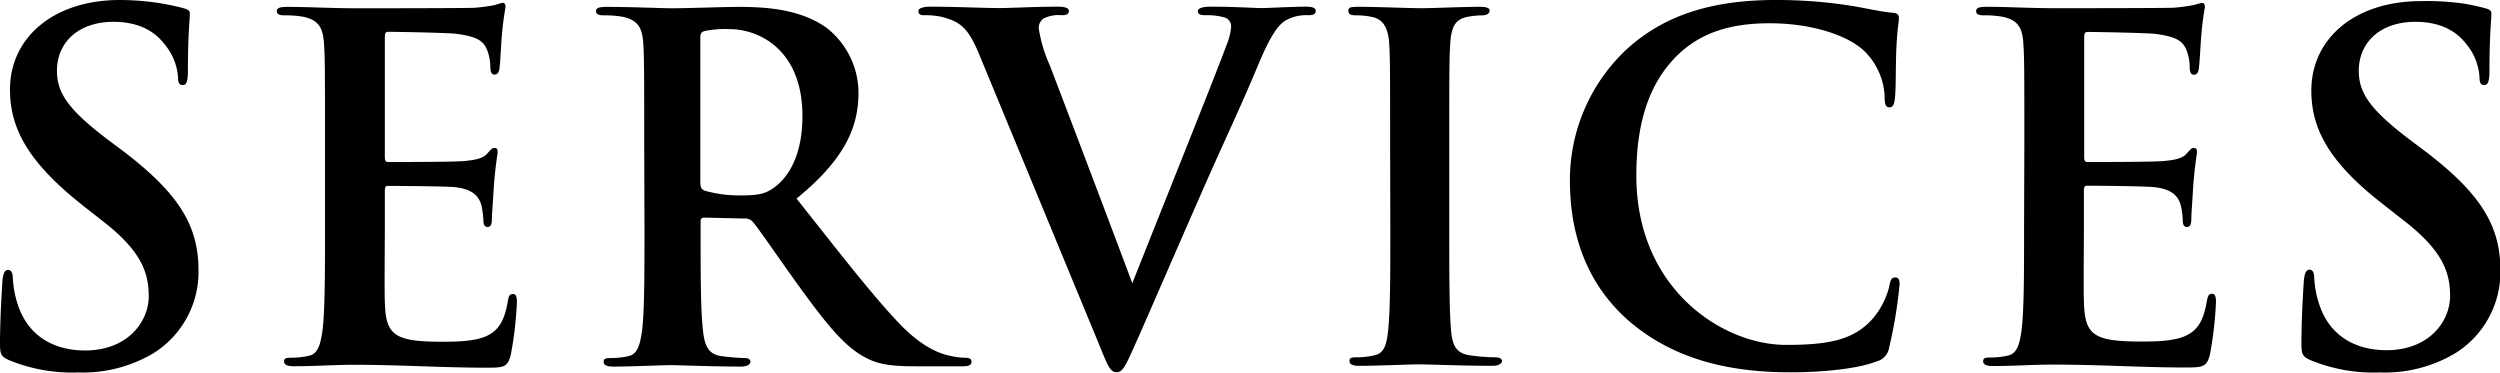
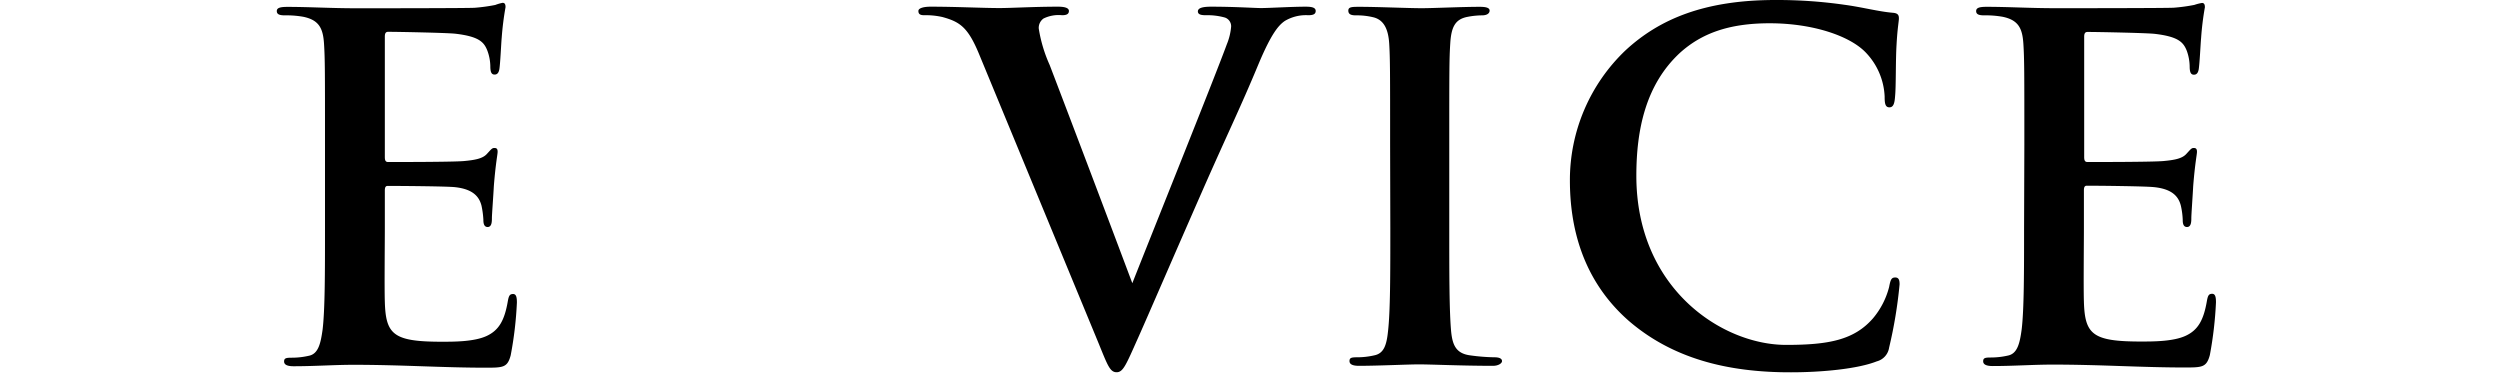
<svg xmlns="http://www.w3.org/2000/svg" viewBox="0 0 363.08 54.1">
  <title>services</title>
  <g id="Layer_2" data-name="Layer 2">
    <g id="レイヤー_10" data-name="レイヤー 10">
-       <path d="M1.31,52.3C.21,51.82,0,51.47,0,50c0-3.8.28-7.94.34-9s.28-1.8.83-1.8.69.62.69,1.18a14.94,14.94,0,0,0,.62,3.52c1.52,5.1,5.59,7,9.87,7,6.21,0,9.25-4.2,9.25-7.86,0-3.38-1-6.56-6.77-11l-3.17-2.49C4.07,23.46,1.45,18.63,1.45,13,1.45,5.45,7.8,0,17.39,0a38.09,38.09,0,0,1,6.35.55c1.17.21,2.07.42,2.83.62s1,.35,1,.83c0,.9-.28,2.9-.28,8.28,0,1.52-.2,2.07-.75,2.07s-.69-.41-.69-1.24A8.4,8.4,0,0,0,24,6.55c-1-1.31-3-3.38-7.52-3.38-5.11,0-8.21,3-8.21,7.11,0,3.18,1.59,5.59,7.31,9.94l1.94,1.45c8.35,6.28,11.31,11,11.31,17.59a13.93,13.93,0,0,1-6.48,12,20,20,0,0,1-11,2.83A23.92,23.92,0,0,1,1.31,52.3Z" />
      <path d="M47.2,21c0-10.49,0-12.42-.14-14.63s-.69-3.45-3-3.93a13.94,13.94,0,0,0-2.69-.21c-.76,0-1.17-.14-1.17-.62S40.71,1,41.75,1c3.17,0,6.34.2,9.93.2,2.21,0,15.94,0,17.25-.07a25.41,25.41,0,0,0,3-.41A6.34,6.34,0,0,1,73,.41c.35,0,.42.28.42.63a43.4,43.4,0,0,0-.56,4.48c-.07.69-.2,3.73-.34,4.55-.07.35-.21.76-.69.76s-.62-.41-.62-1.24a6.8,6.8,0,0,0-.42-2.21c-.48-1.24-1.17-2.07-4.62-2.48-1.17-.14-8.42-.28-9.8-.28-.34,0-.48.21-.48.69V22.77c0,.48.07.76.48.76,1.52,0,9.46,0,11-.14s2.69-.34,3.31-1,.76-.9,1.11-.9.48.14.48.55-.27,1.52-.55,5c-.07,1.38-.28,4.14-.28,4.62s0,1.31-.62,1.31-.62-.76-.62-1.1a13.23,13.23,0,0,0-.27-2c-.35-1.38-1.32-2.42-3.87-2.69C64.79,27.05,58,27,56.3,27c-.34,0-.41.28-.41.69v5.45c0,2.35-.07,8.69,0,10.7.14,4.76,1.24,5.79,8.28,5.79,1.79,0,4.69,0,6.49-.83s2.62-2.27,3.1-5.1c.14-.76.28-1,.76-1s.55.55.55,1.24a53.34,53.34,0,0,1-.9,7.66c-.48,1.8-1.1,1.8-3.72,1.8-6.14,0-12.21-.42-19.11-.42-2.76,0-5.59.21-8.7.21-.89,0-1.38-.21-1.38-.69s.28-.55,1.11-.55a11.1,11.1,0,0,0,2.48-.28c1.38-.27,1.72-1.79,2-3.79.35-2.9.35-8.35.35-14.7Z" />
-       <path d="M93.56,21c0-10.49,0-12.42-.13-14.63s-.69-3.45-3-3.93a14,14,0,0,0-2.69-.21c-.76,0-1.18-.14-1.18-.62S87.08,1,88.11,1c3.66,0,8,.2,9.46.2,2.34,0,7.59-.2,9.72-.2,4.35,0,9,.41,12.7,3a12,12,0,0,1,4.69,9.46c0,5.1-2.07,9.73-9,15.38,6.14,7.73,10.91,13.94,15,18.22,3.86,4,6.62,4.48,7.66,4.69a10.64,10.64,0,0,0,1.93.21c.55,0,.83.21.83.55,0,.55-.49.69-1.32.69H133c-3.86,0-5.59-.34-7.38-1.31-3-1.59-5.59-4.83-9.45-10.14-2.76-3.8-5.94-8.49-6.84-9.53a1.43,1.43,0,0,0-1.24-.48l-5.79-.14c-.35,0-.55.14-.55.56v1c0,6.42,0,11.87.34,14.77.21,2,.62,3.52,2.69,3.79a31.33,31.33,0,0,0,3.38.28c.55,0,.83.21.83.55s-.48.69-1.38.69c-4,0-9.11-.21-10.14-.21-1.31,0-5.66.21-8.42.21-.9,0-1.38-.21-1.38-.69s.28-.55,1.1-.55a11.12,11.12,0,0,0,2.49-.28c1.38-.27,1.72-1.79,2-3.79.34-2.9.34-8.35.34-14.7Zm8.15,5.45c0,.76.13,1,.62,1.24a18.3,18.3,0,0,0,5.24.69c2.76,0,3.66-.28,4.9-1.17,2.07-1.52,4.07-4.7,4.07-10.35,0-9.8-6.49-12.63-10.56-12.63a14.9,14.9,0,0,0-3.65.28c-.49.13-.62.41-.62,1Z" />
      <path d="M142.14,7.73c-1.59-3.8-2.76-4.56-5.24-5.25a10.91,10.91,0,0,0-2.69-.27c-.63,0-.83-.21-.83-.62s.76-.62,1.79-.62c3.66,0,7.59.2,10,.2,1.72,0,5-.2,8.48-.2.83,0,1.59.13,1.59.62s-.41.62-1,.62a5,5,0,0,0-2.69.48,1.67,1.67,0,0,0-.69,1.45,20.77,20.77,0,0,0,1.59,5.31c3.8,9.94,8.42,22.15,12,31.68,3-7.6,12.07-30.16,13.73-34.71a8.63,8.63,0,0,0,.62-2.56,1.33,1.33,0,0,0-.9-1.31,9.37,9.37,0,0,0-2.76-.34c-.62,0-1.17-.07-1.17-.55s.62-.69,1.93-.69c3.45,0,6.35.2,7.25.2,1.17,0,4.41-.2,6.48-.2.9,0,1.45.13,1.45.62s-.41.62-1.1.62a6,6,0,0,0-3.38.83c-.9.62-1.94,1.79-3.8,6.21-2.69,6.48-4.55,10.21-8.28,18.7-4.42,10.07-7.66,17.59-9.18,21-1.79,4-2.2,5.11-3.17,5.11s-1.31-1-2.62-4.21Z" />
      <path d="M201.89,21c0-10.49,0-12.42-.13-14.63s-.83-3.52-2.35-3.87a10.14,10.14,0,0,0-2.48-.27c-.69,0-1.11-.14-1.11-.69s.55-.55,1.66-.55c2.62,0,7,.2,9,.2,1.72,0,5.79-.2,8.42-.2.89,0,1.44.13,1.44.55s-.41.69-1.1.69a11.52,11.52,0,0,0-2.07.21c-1.86.34-2.41,1.51-2.55,3.93-.14,2.21-.14,4.14-.14,14.63V33.12c0,6.69,0,12.14.28,15.11.2,1.86.69,3.11,2.76,3.38a28.5,28.5,0,0,0,3.51.28c.76,0,1.11.21,1.11.55s-.55.69-1.31.69c-4.56,0-8.9-.21-10.77-.21-1.58,0-5.93.21-8.69.21-.9,0-1.38-.21-1.38-.69s.28-.55,1.1-.55a11.12,11.12,0,0,0,2.49-.28c1.38-.27,1.79-1.45,2-3.45.34-2.9.34-8.35.34-15Z" />
      <path d="M236.53,46.58C229.77,40.64,228,32.91,228,26.22a26,26,0,0,1,8.08-18.91C241,2.76,247.57,0,257.85,0a68.89,68.89,0,0,1,10,.69c2.62.35,5,1,7.1,1.17.76.07.83.42.83.83s-.21,1.38-.34,3.8c-.14,2.27-.07,6.07-.21,7.45-.07,1-.21,1.65-.83,1.65s-.69-.62-.69-1.58A9.82,9.82,0,0,0,271,7.66c-2.28-2.42-7.66-4.28-14-4.28-6,0-9.93,1.52-13,4.28-5,4.62-6.35,11.18-6.35,17.87,0,16.42,12.49,24.56,21.74,24.56,6.14,0,9.87-.69,12.63-3.86a11.45,11.45,0,0,0,2.34-4.55c.21-1.11.35-1.38.9-1.38s.62.48.62,1a65.7,65.7,0,0,1-1.52,9.18,2.43,2.43,0,0,1-1.79,2c-2.76,1.1-8,1.59-12.42,1.59C250.75,54.1,242.81,52,236.53,46.58Z" />
      <path d="M294,21c0-10.49,0-12.42-.14-14.63s-.69-3.45-3-3.93a13.94,13.94,0,0,0-2.69-.21c-.76,0-1.17-.14-1.17-.62s.48-.62,1.52-.62c3.17,0,6.35.2,9.93.2,2.21,0,15.94,0,17.25-.07a25.41,25.41,0,0,0,3-.41,6.58,6.58,0,0,1,1.1-.28c.35,0,.42.28.42.63a42,42,0,0,0-.55,4.48c-.07.69-.21,3.73-.35,4.55-.07.35-.21.76-.69.76s-.62-.41-.62-1.24a7,7,0,0,0-.41-2.21c-.49-1.24-1.18-2.07-4.63-2.48-1.17-.14-8.41-.28-9.79-.28-.35,0-.49.21-.49.69V22.77c0,.48.07.76.49.76,1.51,0,9.45,0,11-.14s2.69-.34,3.31-1,.76-.9,1.1-.9.48.14.48.55-.27,1.52-.55,5c-.07,1.38-.27,4.14-.27,4.62s0,1.31-.63,1.31-.62-.76-.62-1.1a11.09,11.09,0,0,0-.27-2c-.35-1.38-1.31-2.42-3.87-2.69-1.31-.14-8.14-.21-9.79-.21-.35,0-.42.28-.42.69v5.45c0,2.35-.07,8.69,0,10.7.14,4.76,1.24,5.79,8.28,5.79,1.8,0,4.69,0,6.49-.83s2.62-2.27,3.1-5.1c.14-.76.28-1,.76-1s.55.55.55,1.24a54.82,54.82,0,0,1-.89,7.66c-.49,1.8-1.11,1.8-3.73,1.8-6.14,0-12.21-.42-19.11-.42-2.76,0-5.59.21-8.7.21-.89,0-1.38-.21-1.38-.69s.28-.55,1.11-.55a11.1,11.1,0,0,0,2.48-.28c1.38-.27,1.73-1.79,2-3.79.35-2.9.35-8.35.35-14.7Z" />
-       <path d="M335.55,52.3c-1.11-.48-1.31-.83-1.31-2.34,0-3.8.27-7.94.34-9s.28-1.8.83-1.8.69.62.69,1.18a14.44,14.44,0,0,0,.62,3.52c1.52,5.1,5.59,7,9.87,7,6.21,0,9.24-4.2,9.24-7.86,0-3.38-1-6.56-6.76-11l-3.17-2.49c-7.59-5.93-10.22-10.76-10.22-16.35,0-7.59,6.35-13,15.94-13A37.89,37.89,0,0,1,358,.55c1.17.21,2.07.42,2.83.62s1,.35,1,.83c0,.9-.28,2.9-.28,8.28,0,1.52-.21,2.07-.76,2.07s-.69-.41-.69-1.24a8.36,8.36,0,0,0-1.79-4.56c-1-1.31-3-3.38-7.52-3.38-5.11,0-8.22,3-8.22,7.11,0,3.18,1.59,5.59,7.32,9.94l1.93,1.45c8.35,6.28,11.32,11,11.32,17.59a13.92,13.92,0,0,1-6.49,12,19.92,19.92,0,0,1-11,2.83A23.89,23.89,0,0,1,335.55,52.3Z" />
    </g>
  </g>
</svg>